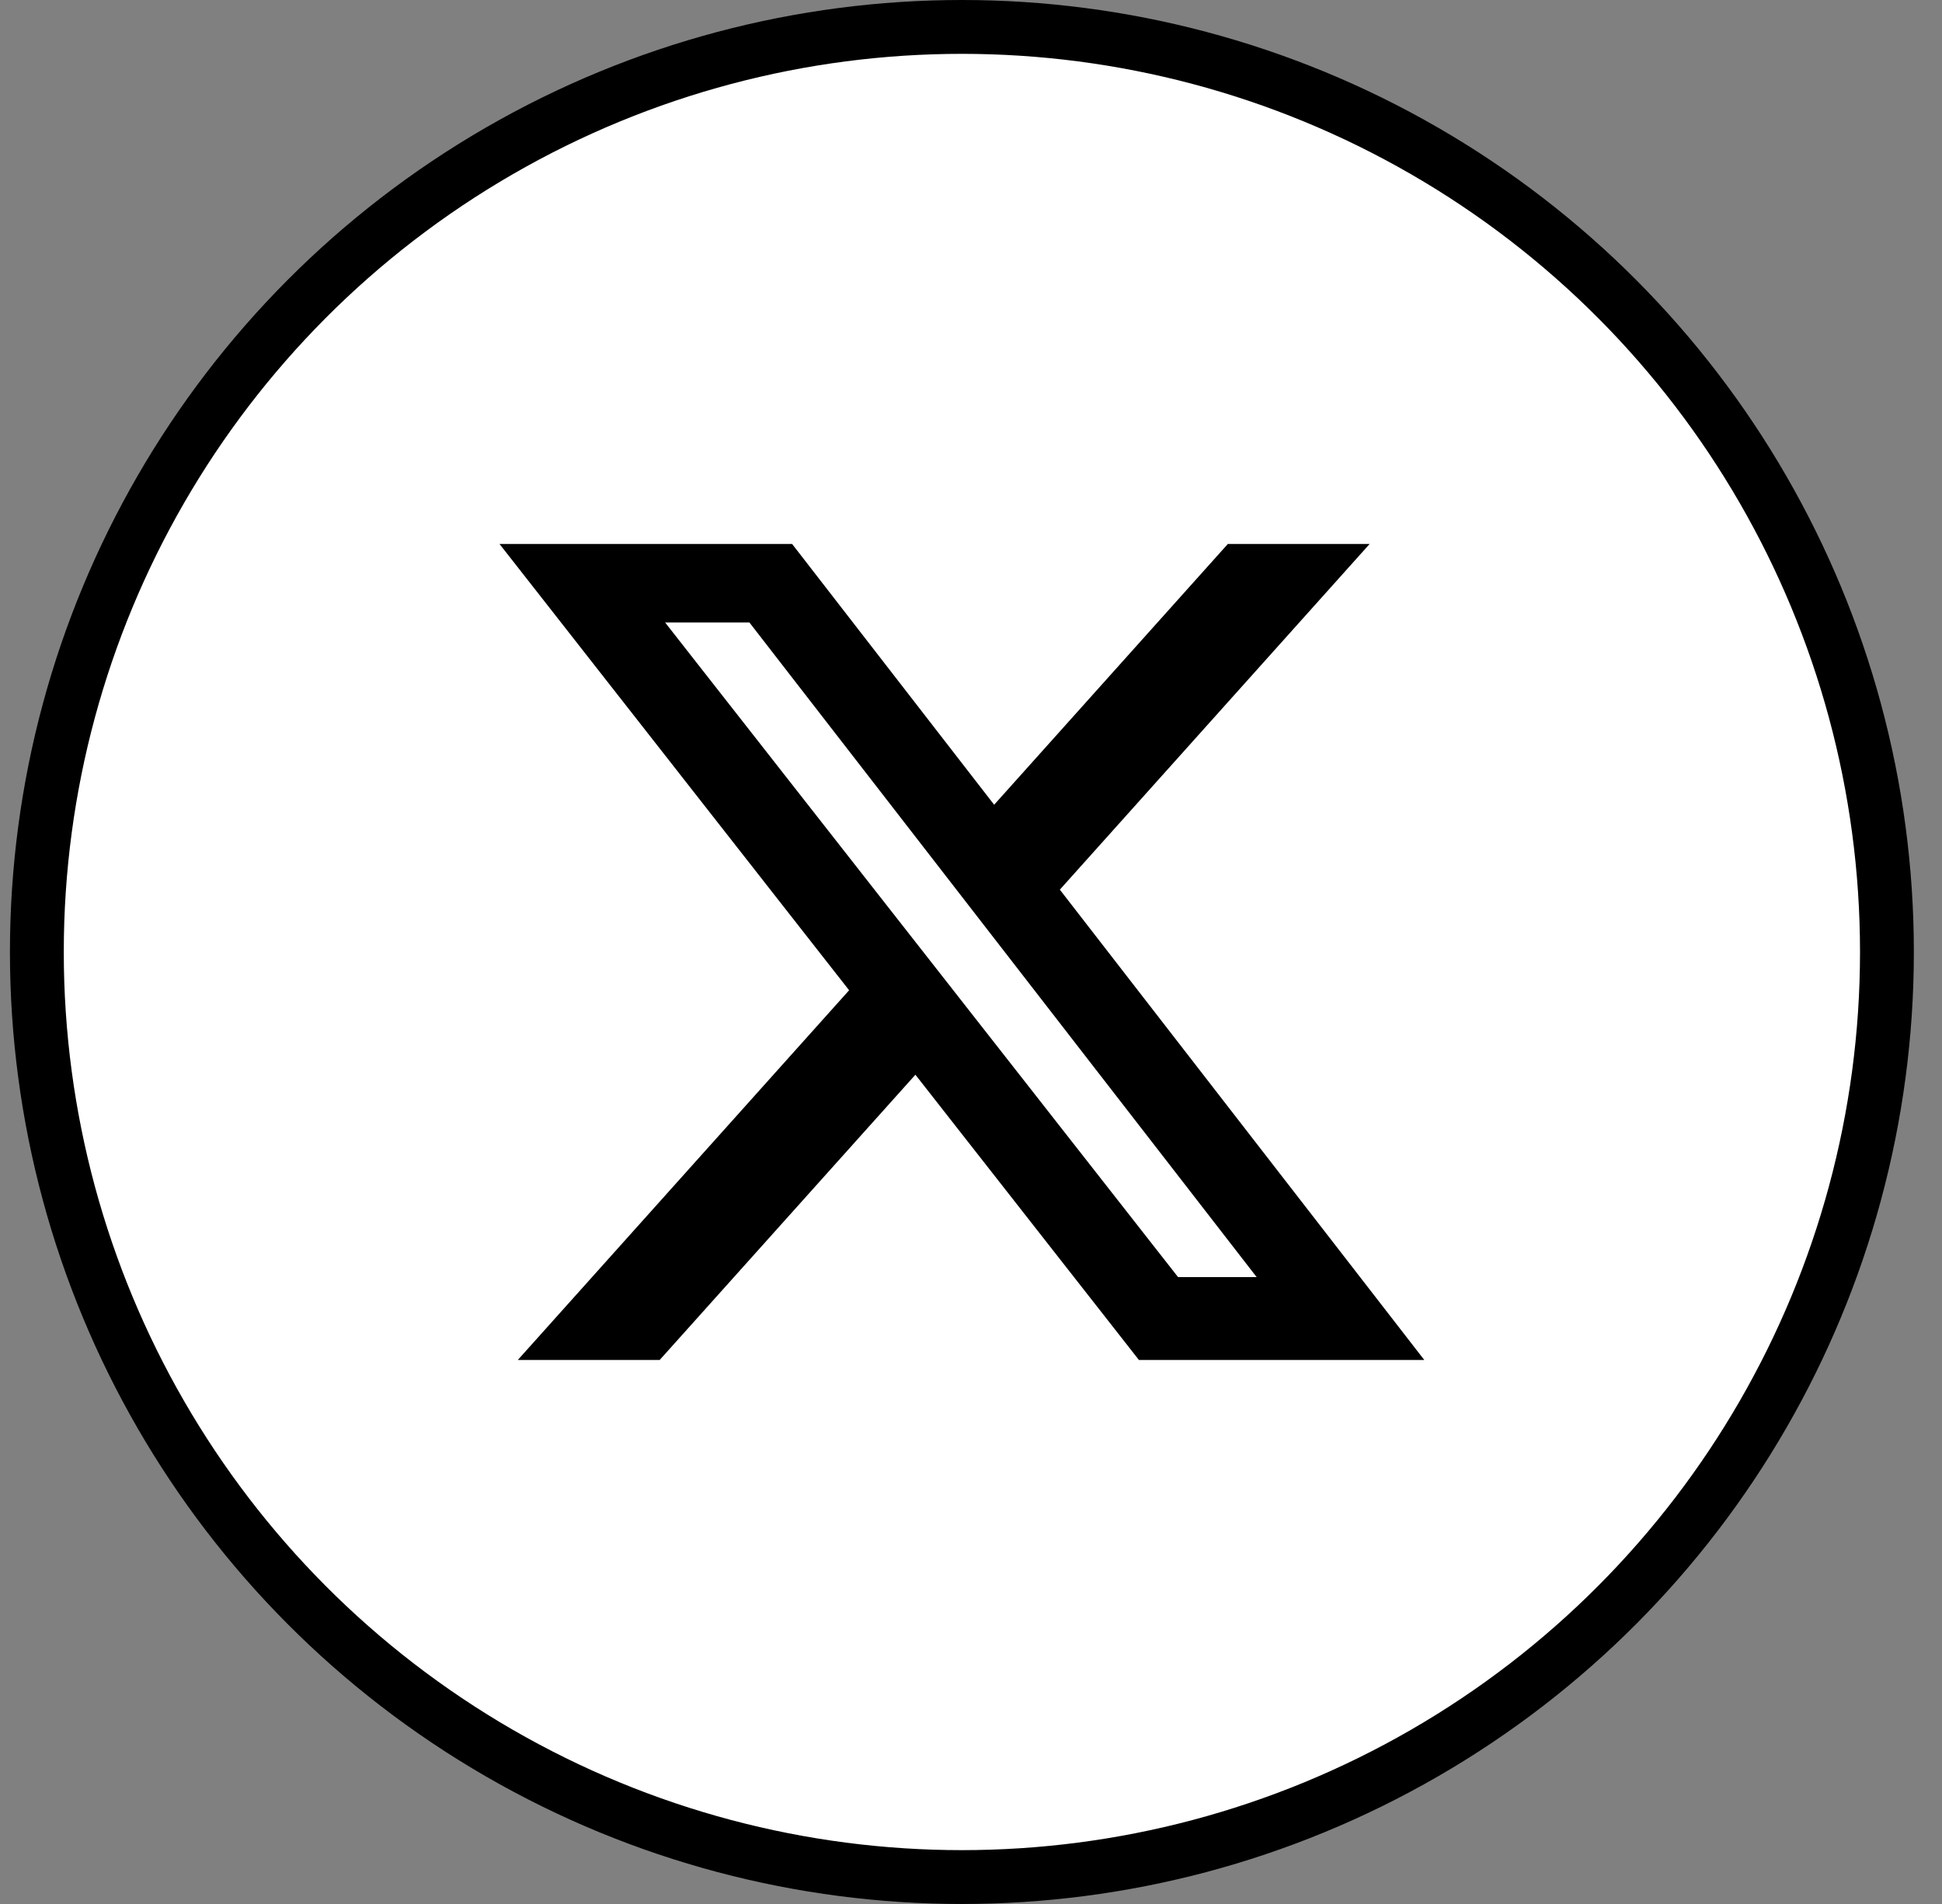
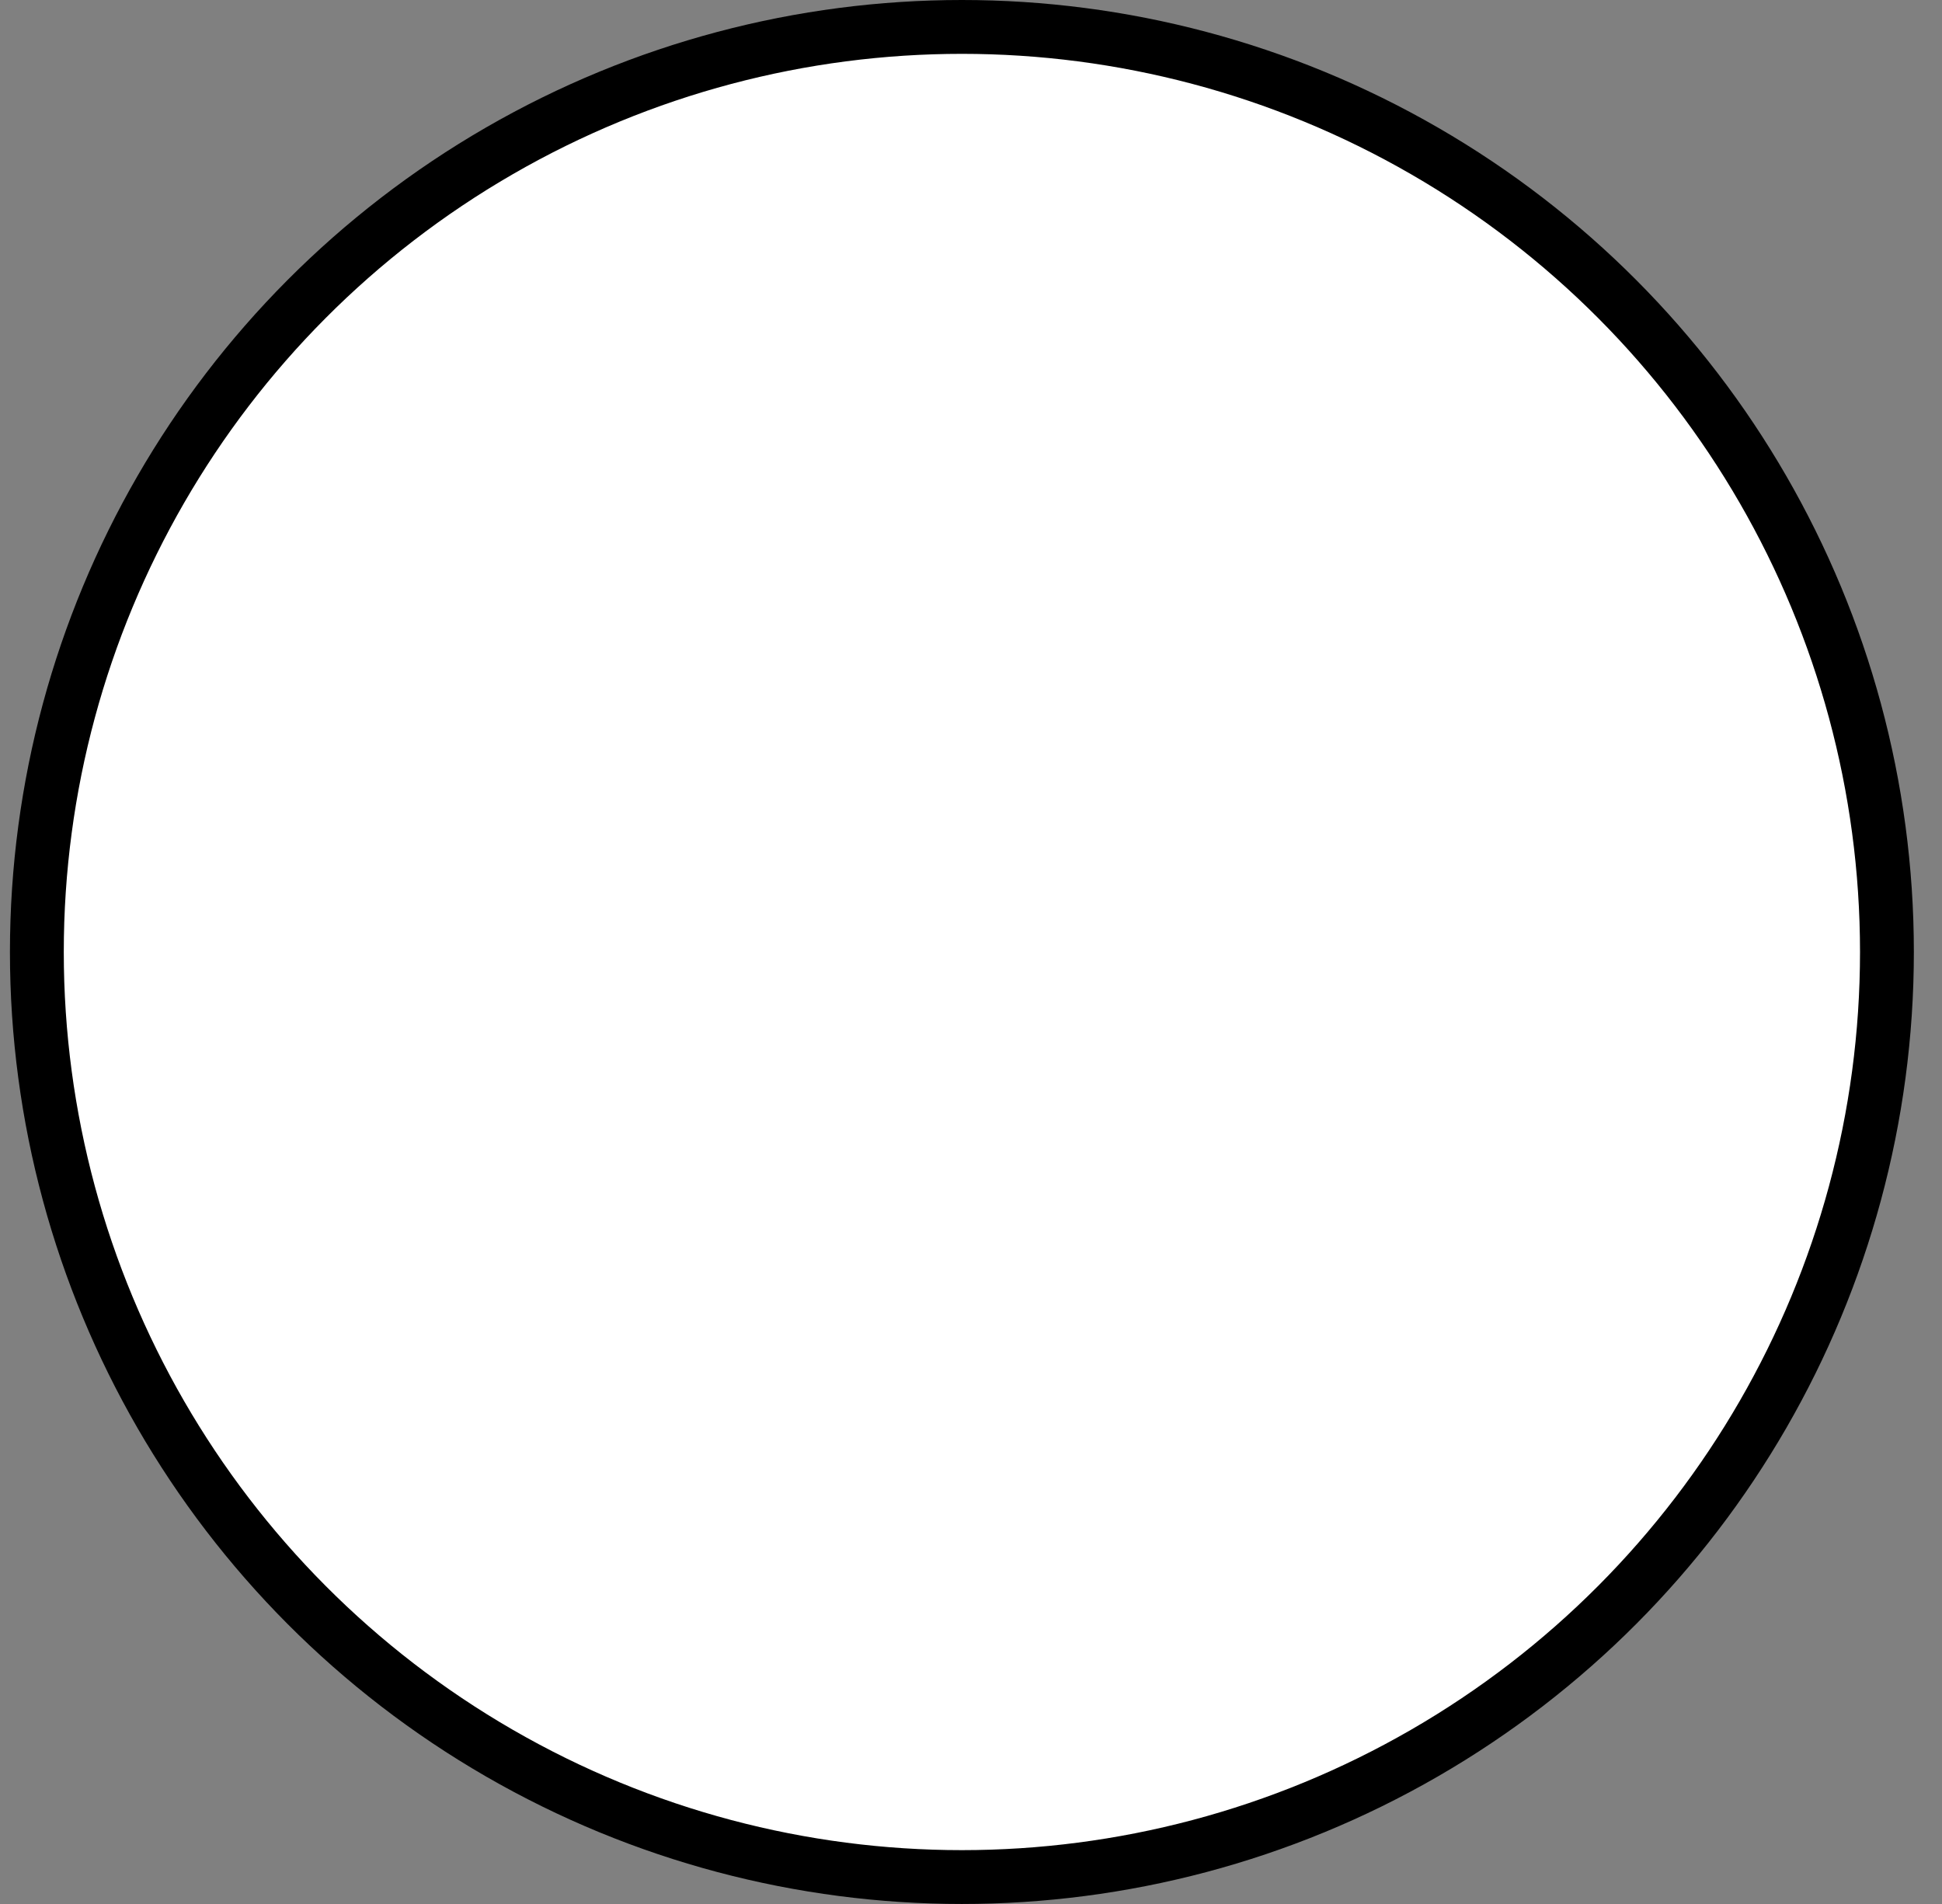
<svg xmlns="http://www.w3.org/2000/svg" width="51" height="50" viewBox="0 0 51 50" fill="none">
  <rect x="0" y="0" width="51" height="50" fill="#808080" stroke="none" />
  <circle cx="25.261" cy="25" r="24.293" fill="white" stroke="black" stroke-width="1.414" />
-   <path d="M32.245 14.285H35.969L27.833 23.363L37.404 35.714H29.91L24.04 28.223L17.324 35.714H13.598L22.299 26.005L13.118 14.285H20.802L26.108 21.133L32.245 14.285ZM30.938 33.538H33.002L19.681 16.347H17.467L30.938 33.538Z" fill="black" />
</svg>